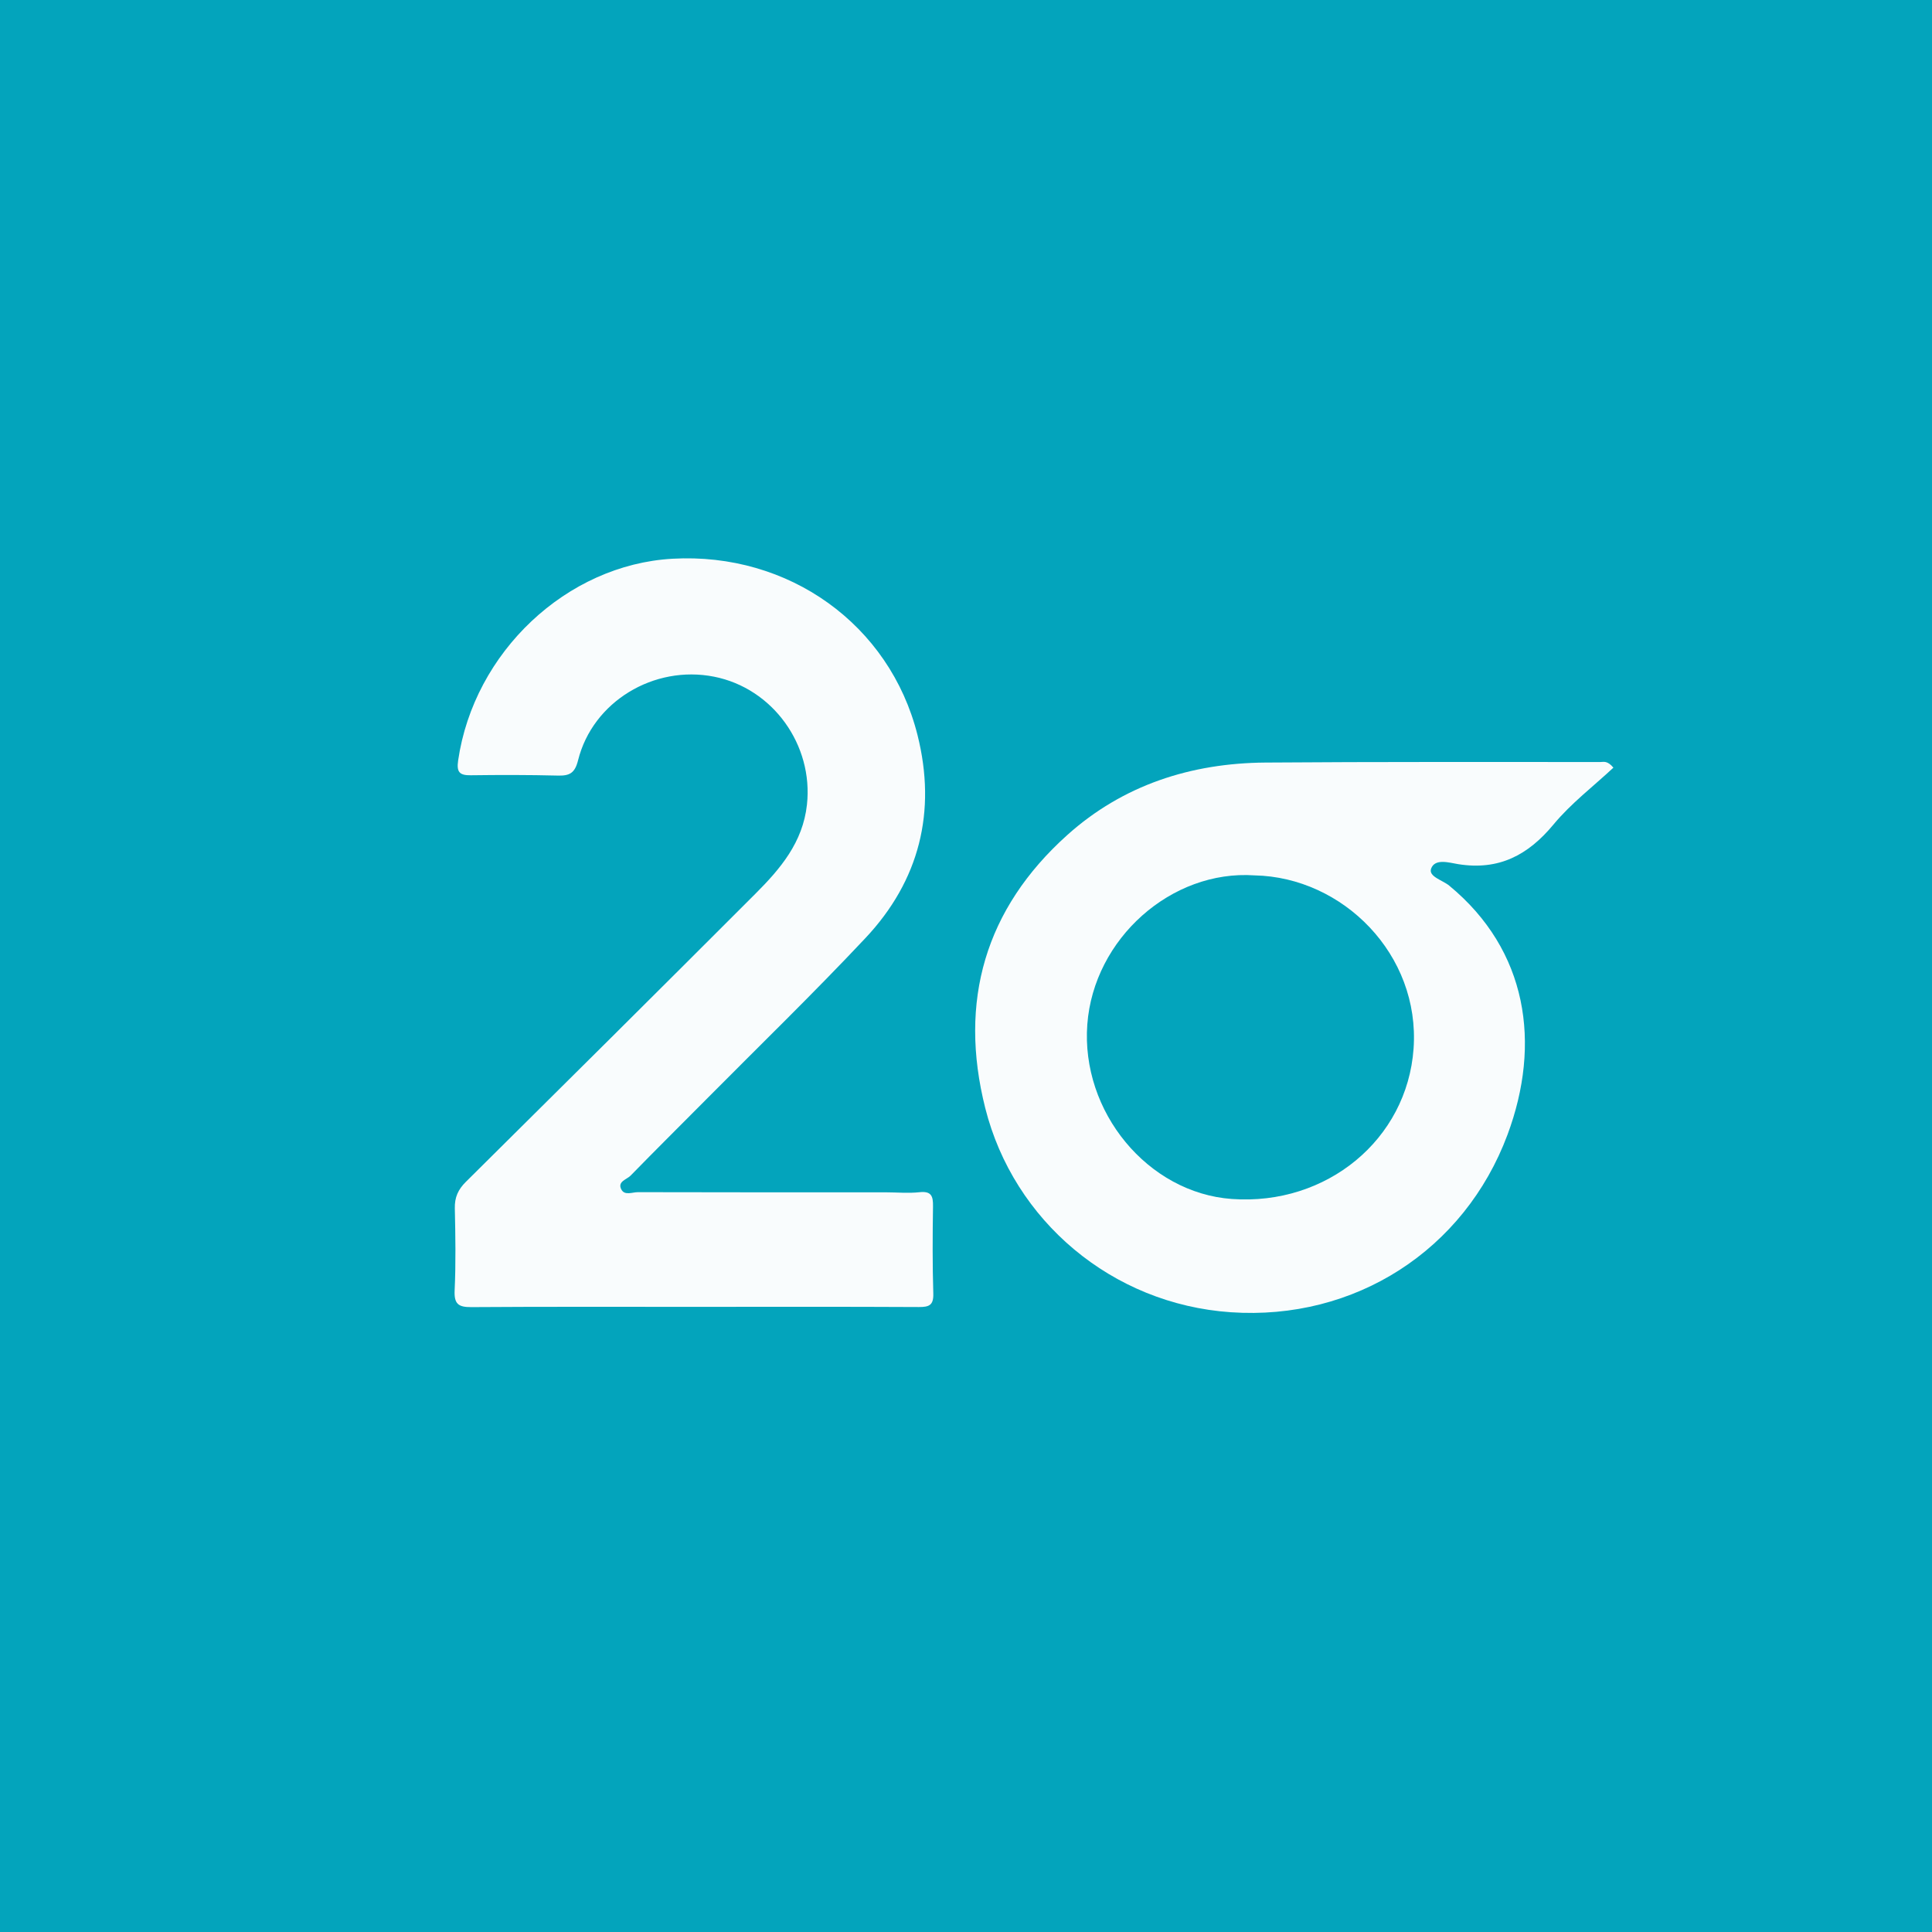
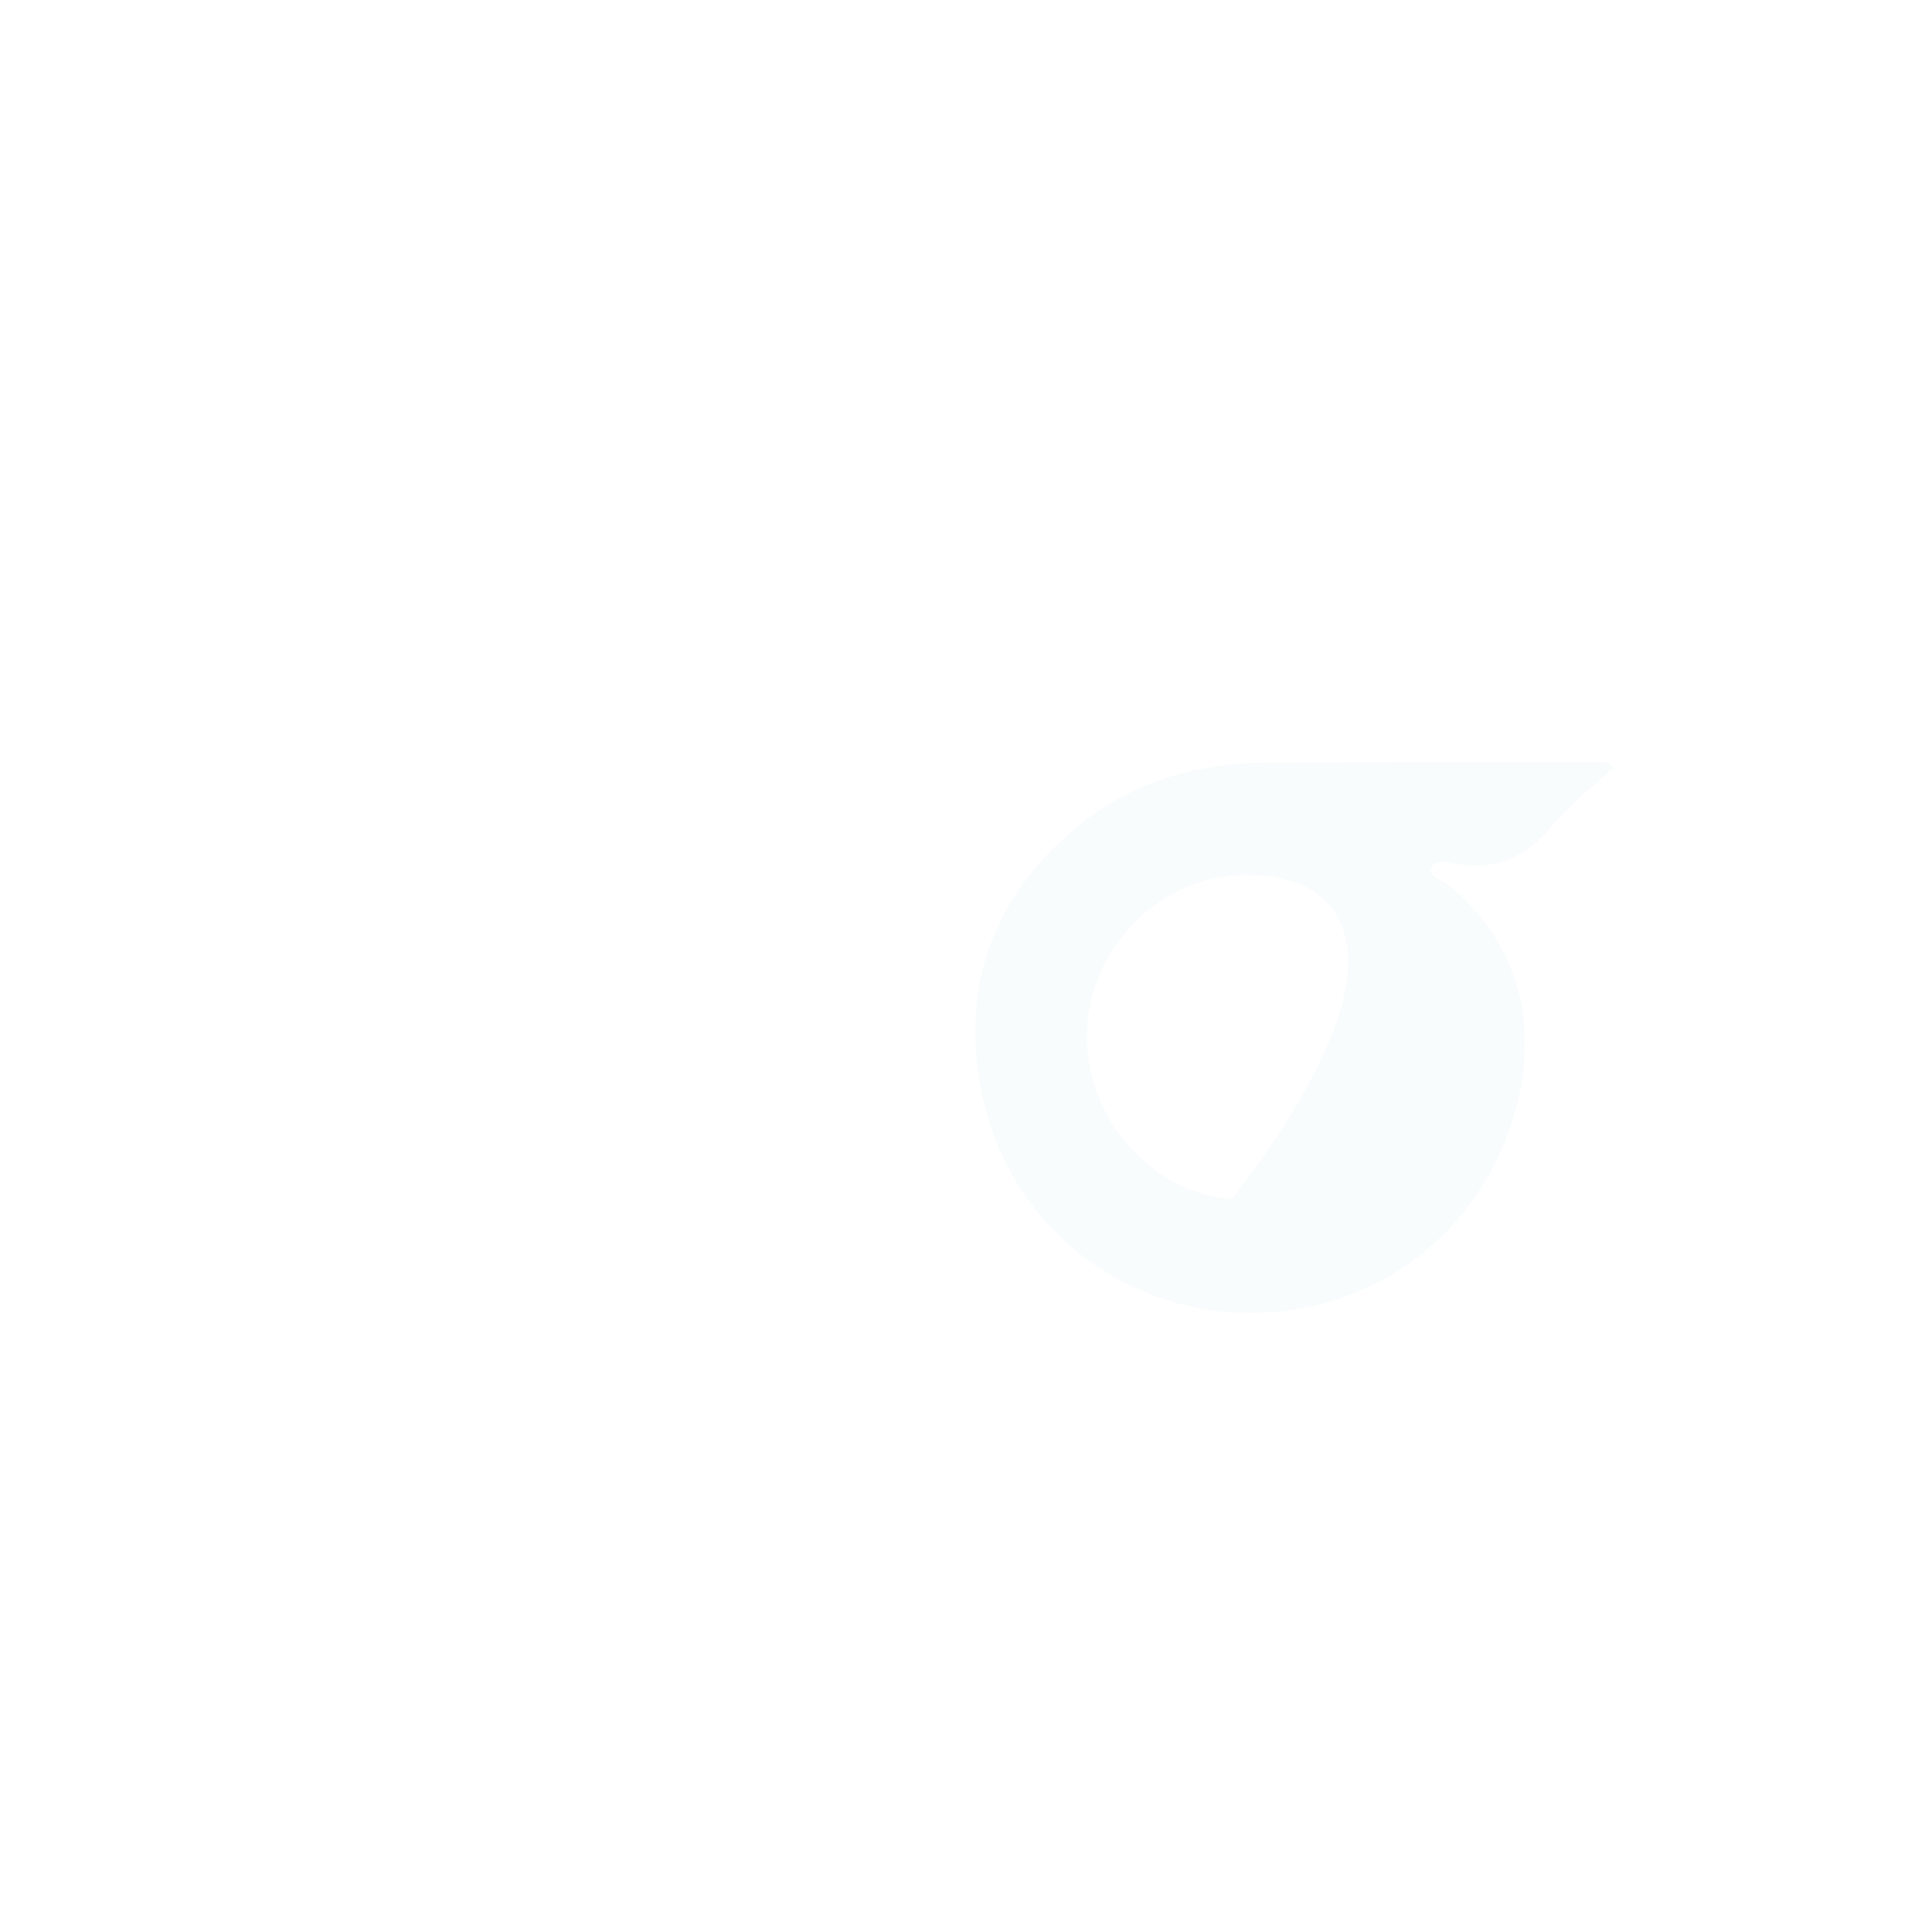
<svg xmlns="http://www.w3.org/2000/svg" version="1.1" id="Layer_1" x="0px" y="0px" width="200px" height="200px" viewBox="0 0 200 200" enable-background="new 0 0 200 200" xml:space="preserve">
-   <rect fill="#03A4BC" width="200" height="200" />
  <g>
-     <path fill="#F9FCFD" d="M71.869,135.285c-7.691,0.002-15.382-0.025-23.073,0.028c-1.335,0.009-1.798-0.313-1.732-1.736   c0.131-2.827,0.081-5.666,0.019-8.498c-0.025-1.132,0.342-1.941,1.145-2.737c10.012-9.919,20.01-19.853,29.972-29.822   c2.58-2.582,4.91-5.312,5.336-9.228c0.672-6.162-3.517-12.038-9.622-13.243c-6.227-1.229-12.56,2.588-14.072,8.653   c-0.336,1.347-0.885,1.616-2.099,1.586c-3.005-0.075-6.012-0.073-9.018-0.033c-1.159,0.015-1.473-0.33-1.299-1.529   c1.631-11.211,11.22-20.268,22.191-20.886c12.01-0.676,22.482,6.783,25.364,18.253c1.989,7.918,0.202,15.063-5.384,21.008   c-5.366,5.712-10.999,11.172-16.52,16.739c-2.599,2.621-5.223,5.218-7.8,7.86c-0.396,0.406-1.369,0.6-0.967,1.413   c0.339,0.685,1.147,0.297,1.729,0.299c8.558,0.025,17.117,0.016,25.676,0.017c1.156,0,2.325,0.115,3.466-0.012   c1.25-0.138,1.42,0.421,1.404,1.472c-0.046,3.006-0.06,6.015,0.03,9.02c0.036,1.206-0.428,1.4-1.499,1.395   C87.367,135.264,79.618,135.283,71.869,135.285z" />
-     <path fill="#F9FCFD" d="M167.02,79.467c-2.086,1.947-4.399,3.707-6.204,5.886c-2.641,3.189-5.678,4.773-9.863,4.104   c-0.911-0.146-2.408-0.626-2.804,0.461c-0.301,0.826,1.186,1.197,1.87,1.76c8.136,6.702,9.55,16.374,6.033,25.798   c-4.462,11.956-15.81,19.251-28.646,18.367c-12.297-0.846-22.472-9.465-25.413-21.134c-2.785-11.048-0.017-20.626,8.483-28.26   c5.772-5.184,12.816-7.451,20.521-7.509c11.564-0.087,23.129-0.052,34.693-0.056C166.002,78.884,166.386,78.713,167.02,79.467z    M129.873,90.619c-8.616-0.596-16.648,6.555-17.314,15.415c-0.681,9.063,6.267,17.459,14.962,18.084   c9.809,0.705,18.139-6.151,18.811-15.558C147.029,98.816,139.017,90.806,129.873,90.619z" />
+     <path fill="#F9FCFD" d="M167.02,79.467c-2.086,1.947-4.399,3.707-6.204,5.886c-2.641,3.189-5.678,4.773-9.863,4.104   c-0.911-0.146-2.408-0.626-2.804,0.461c-0.301,0.826,1.186,1.197,1.87,1.76c8.136,6.702,9.55,16.374,6.033,25.798   c-4.462,11.956-15.81,19.251-28.646,18.367c-12.297-0.846-22.472-9.465-25.413-21.134c-2.785-11.048-0.017-20.626,8.483-28.26   c5.772-5.184,12.816-7.451,20.521-7.509c11.564-0.087,23.129-0.052,34.693-0.056C166.002,78.884,166.386,78.713,167.02,79.467z    M129.873,90.619c-8.616-0.596-16.648,6.555-17.314,15.415c-0.681,9.063,6.267,17.459,14.962,18.084   C147.029,98.816,139.017,90.806,129.873,90.619z" />
  </g>
</svg>